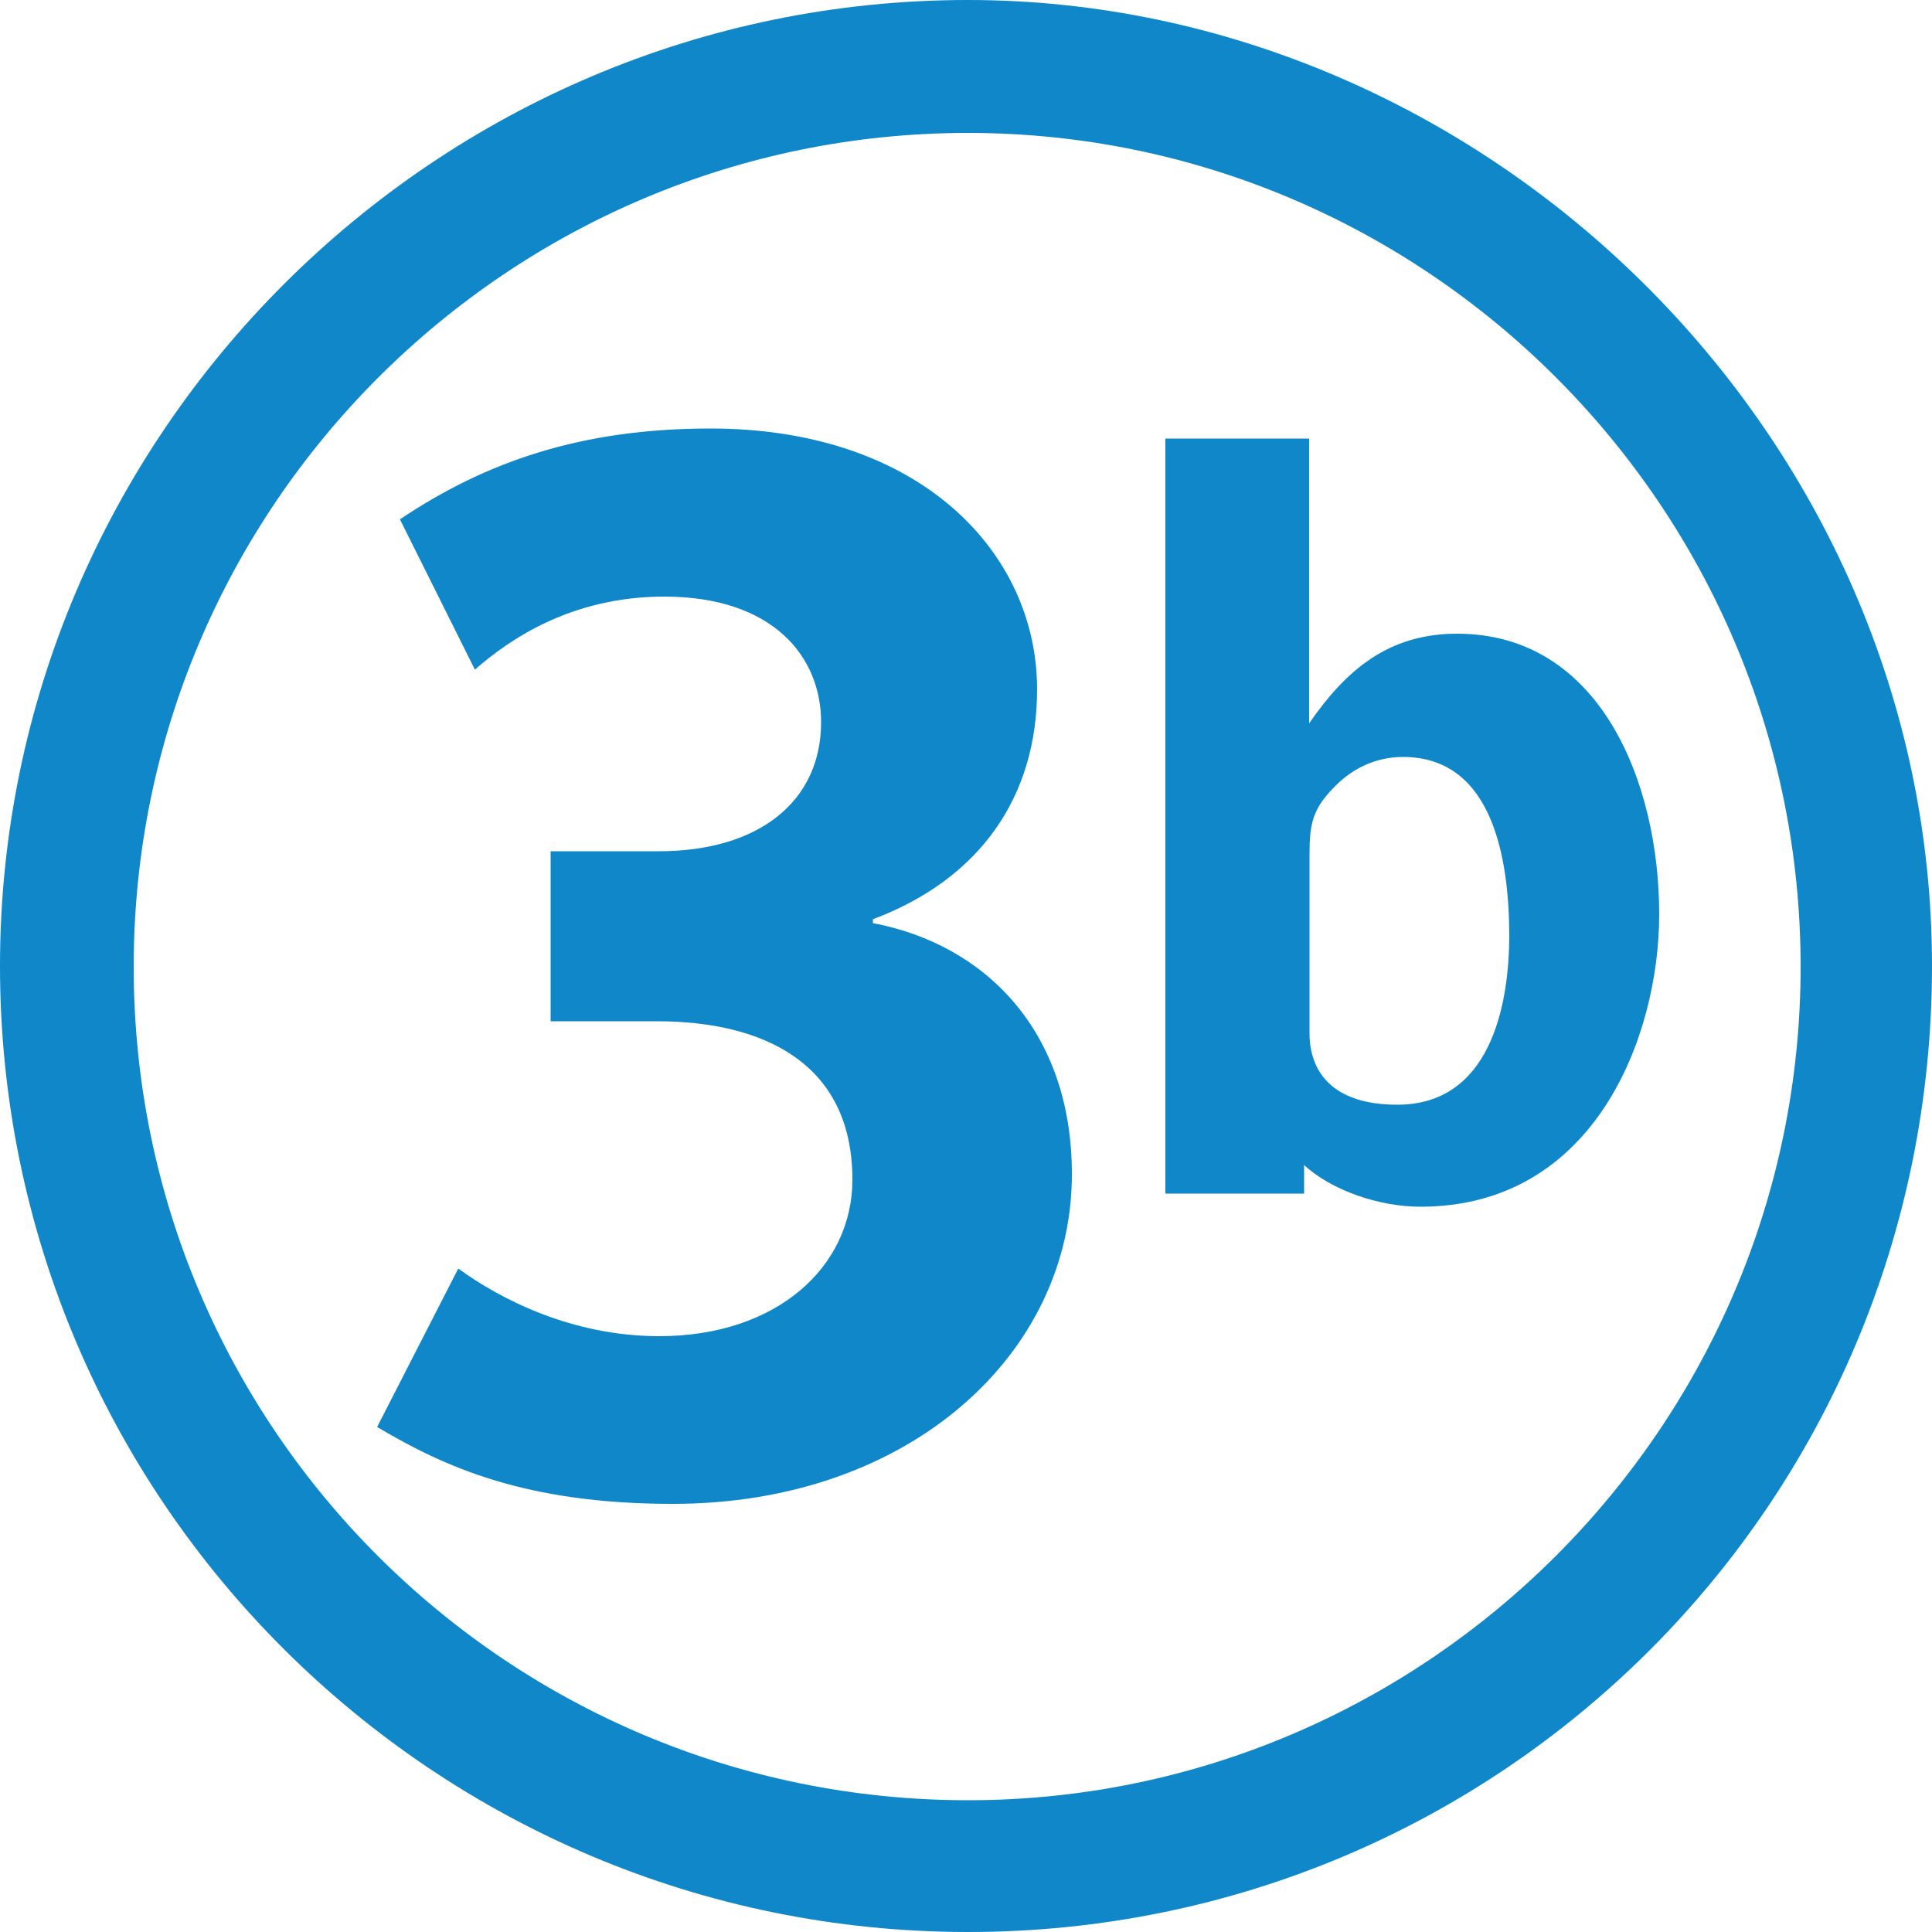
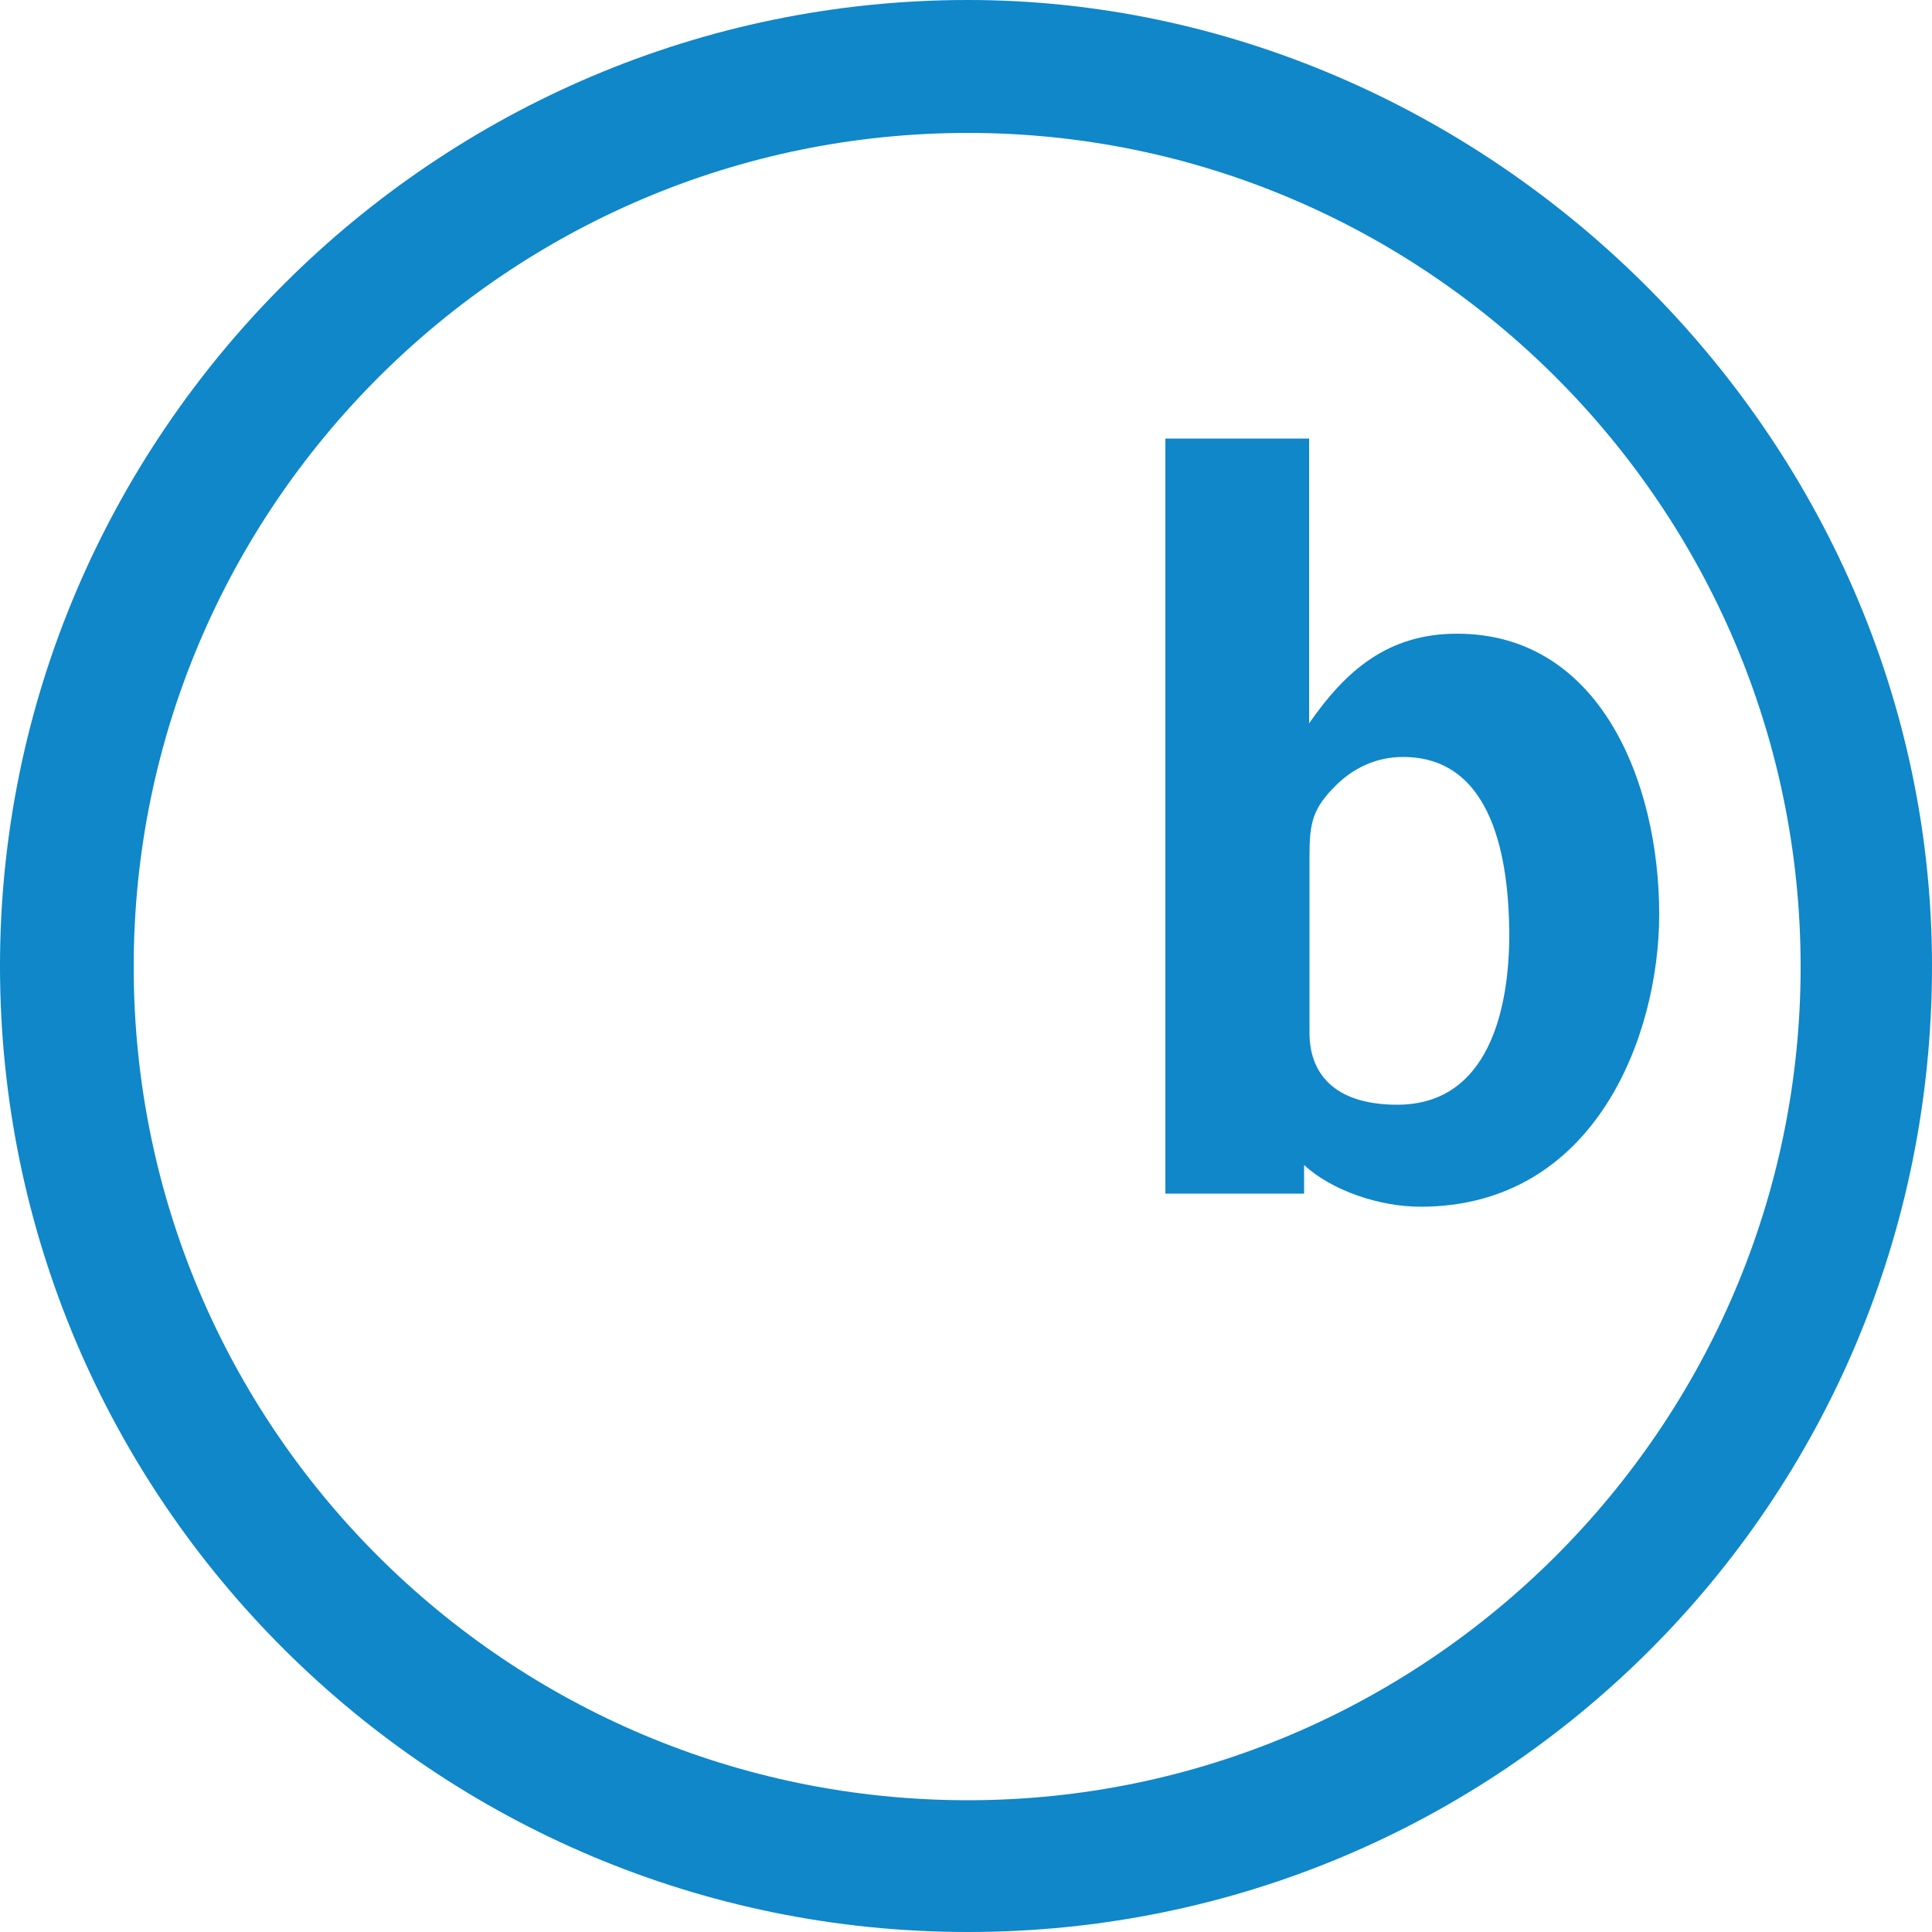
<svg version="1.1" id="Calque_1" x="0" y="0" viewBox="0 0 500 500" xml:space="preserve">
-   <path id="_x33__1_" d="M174.1 389.2c-38 0-59-9.5-76.5-19.9l21-41c11 8 29.5 17.5 52 17.5 30.5 0 50-18 50-40.5 0-30.5-23.5-41-50.6-41h-27.5v-44h28c25.9 0 42-12.9 42-33.4 0-17-12.5-32.5-40.6-32.5-24.4 0-40.4 11.4-49 18.9l-19.4-38.9c22.4-15 47-23.5 80.4-23.5 54.1 0 84.5 32 84.5 67.5 0 27.5-14.5 49-42.5 59.5v1c29.1 5.5 51.5 28 51.5 64.9.1 46.4-41.9 85.4-103.3 85.4" fill="#0f87c9" />
  <path id="b" d="M429.4 236.6c0-34.1-15.3-72.6-52.3-72.6-17.9 0-28.8 9.5-38.3 23.2v-73.7h-37.2v195.4h35.9v-7.4c7.1 6.6 19.5 10.8 30.1 10.8 45.1 0 61.8-44.1 61.8-75.7m-38.8 5.2c0 19.3-5.3 44.1-29 44.1-16.9 0-22.7-8.7-22.7-18.5v-46.2c0-8.2.8-12.1 7.1-18.2 4-3.9 9.8-7.1 17.1-7.1 23.5 0 27.4 26.9 27.5 45.9" fill="#0f87c9" />
  <path d="M500 250c0 138.9-111.7 250-249.5 250C112.6 500 0 388.3 0 250 0 112.6 112.6 0 250.5 0 383.9 0 500 112 500 250m-34 .2c0-119.1-97.1-215.8-215.5-215.8-118.9 0-215.9 96.7-215.9 215.8 0 119.5 97 215.7 215.9 215.7 118.4 0 215.5-96.7 215.5-215.7" fill="#0f87c9" />
</svg>